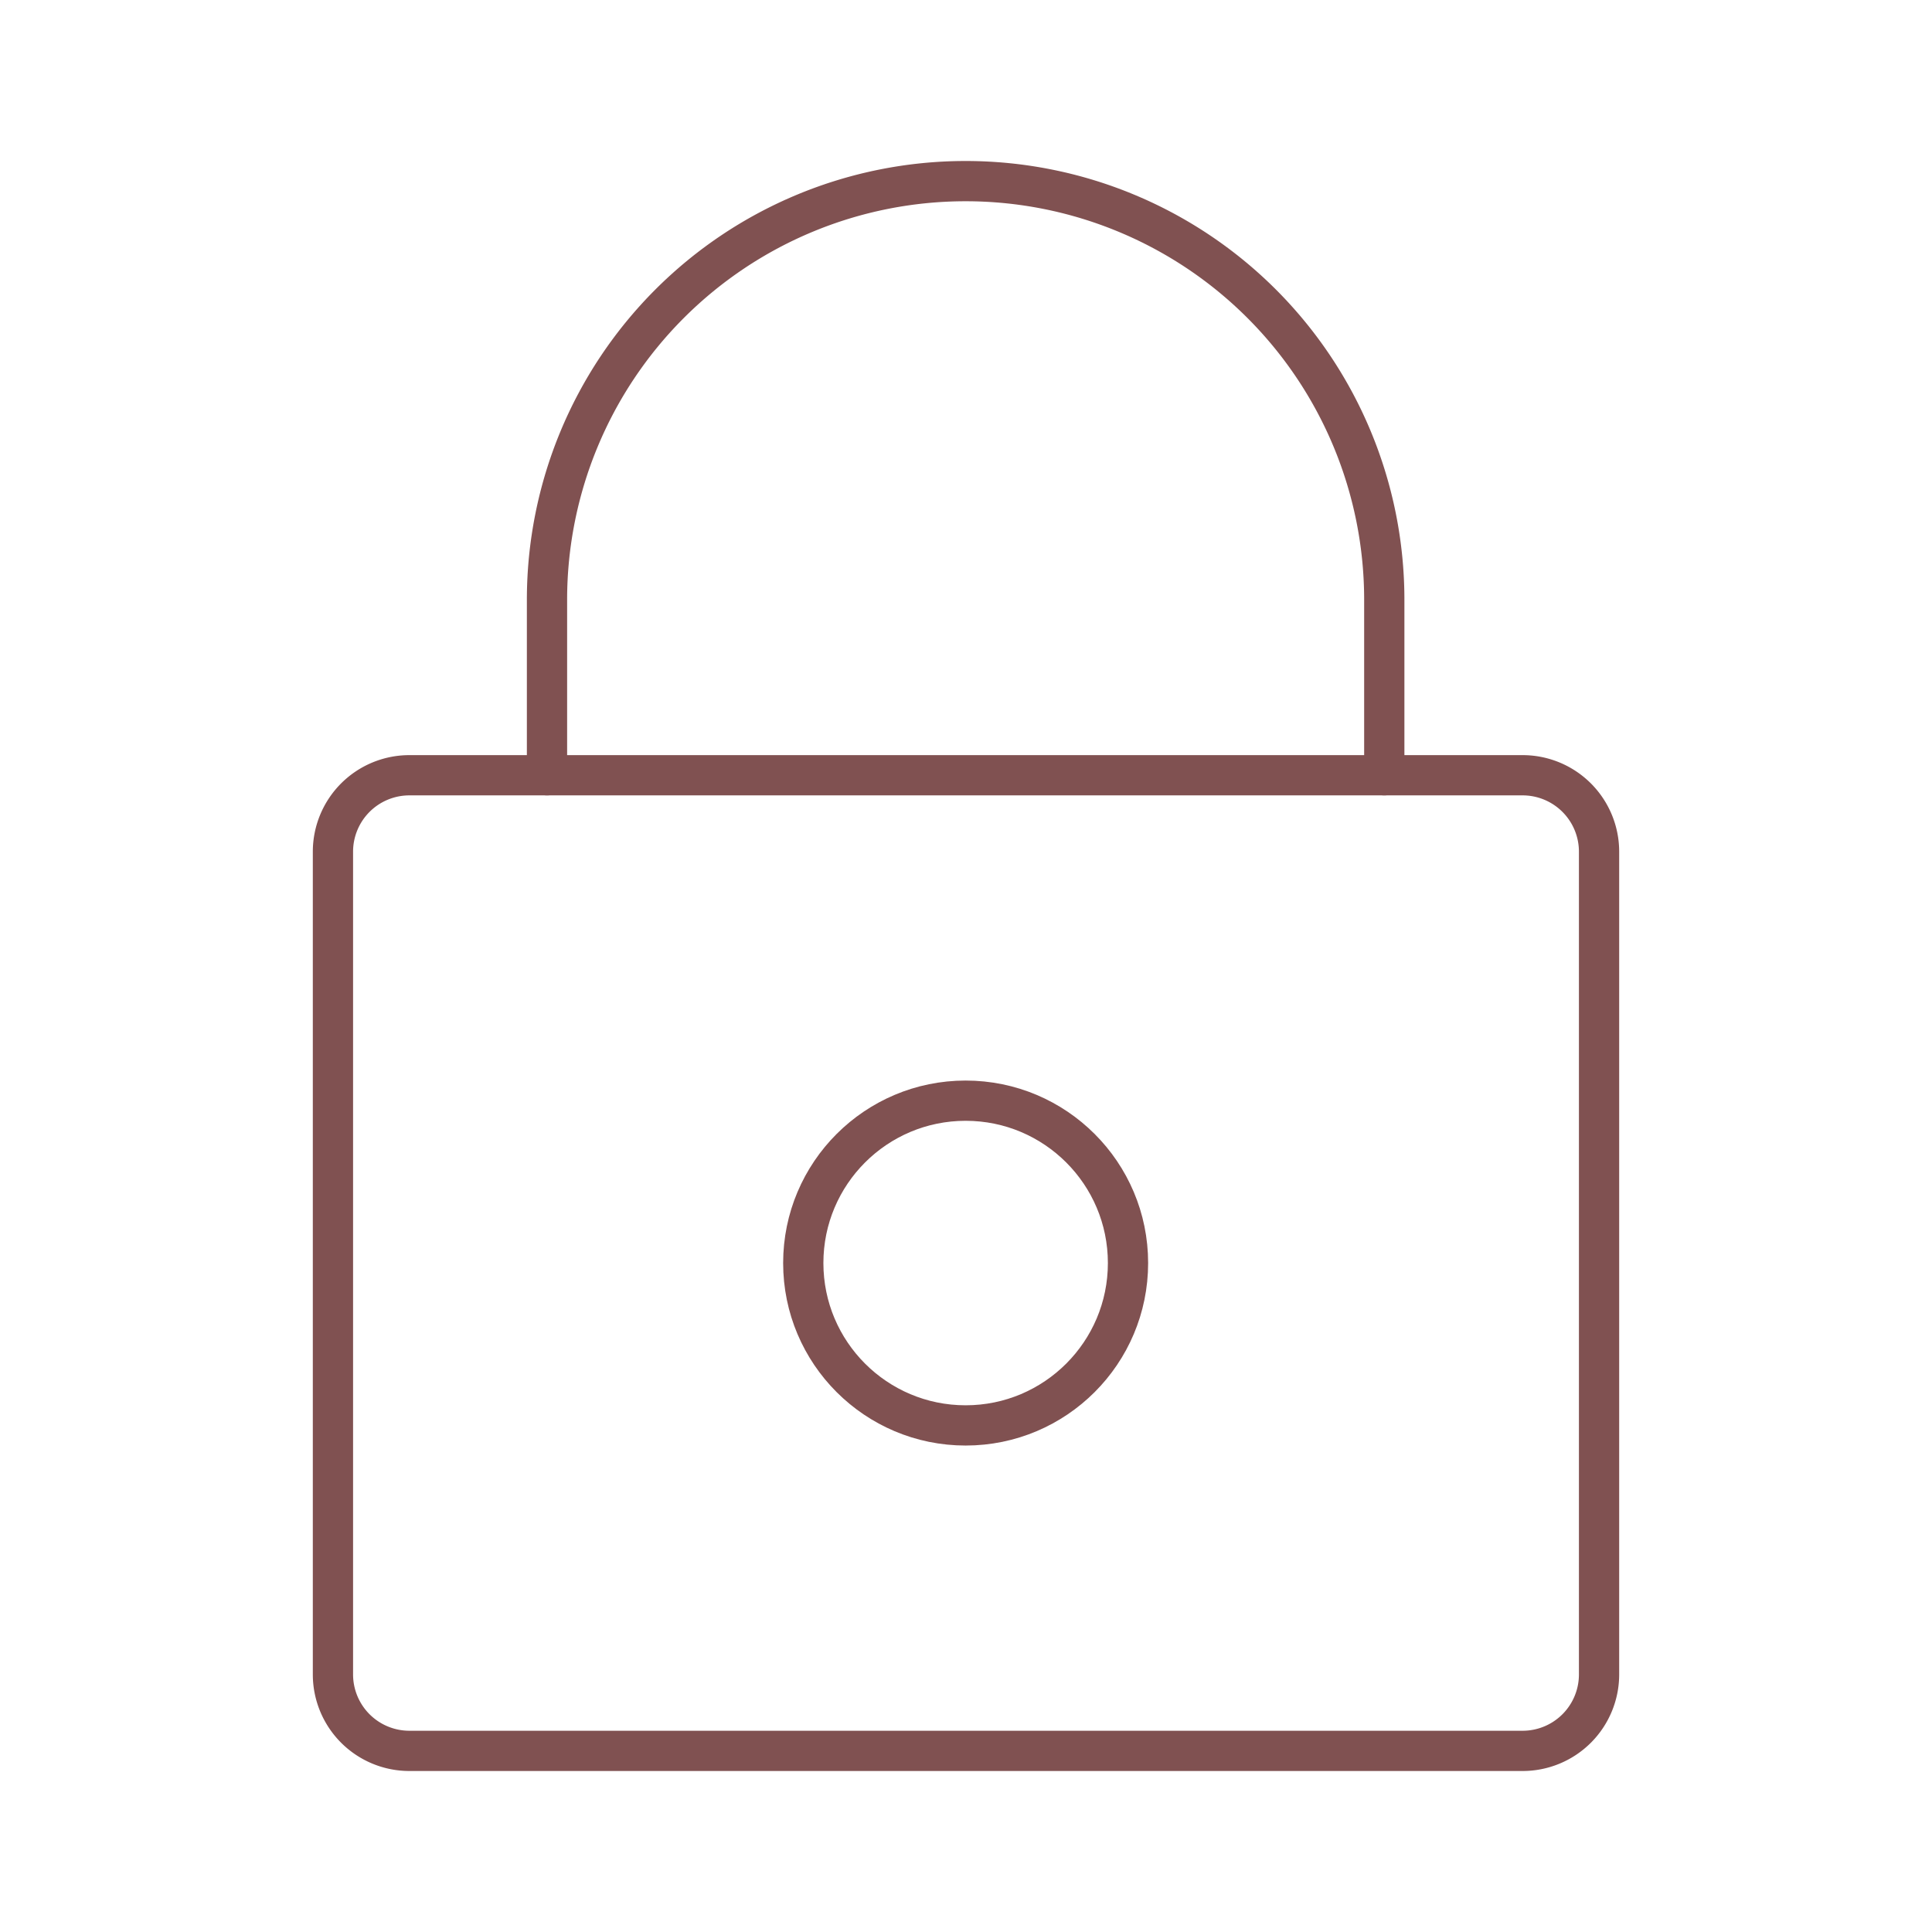
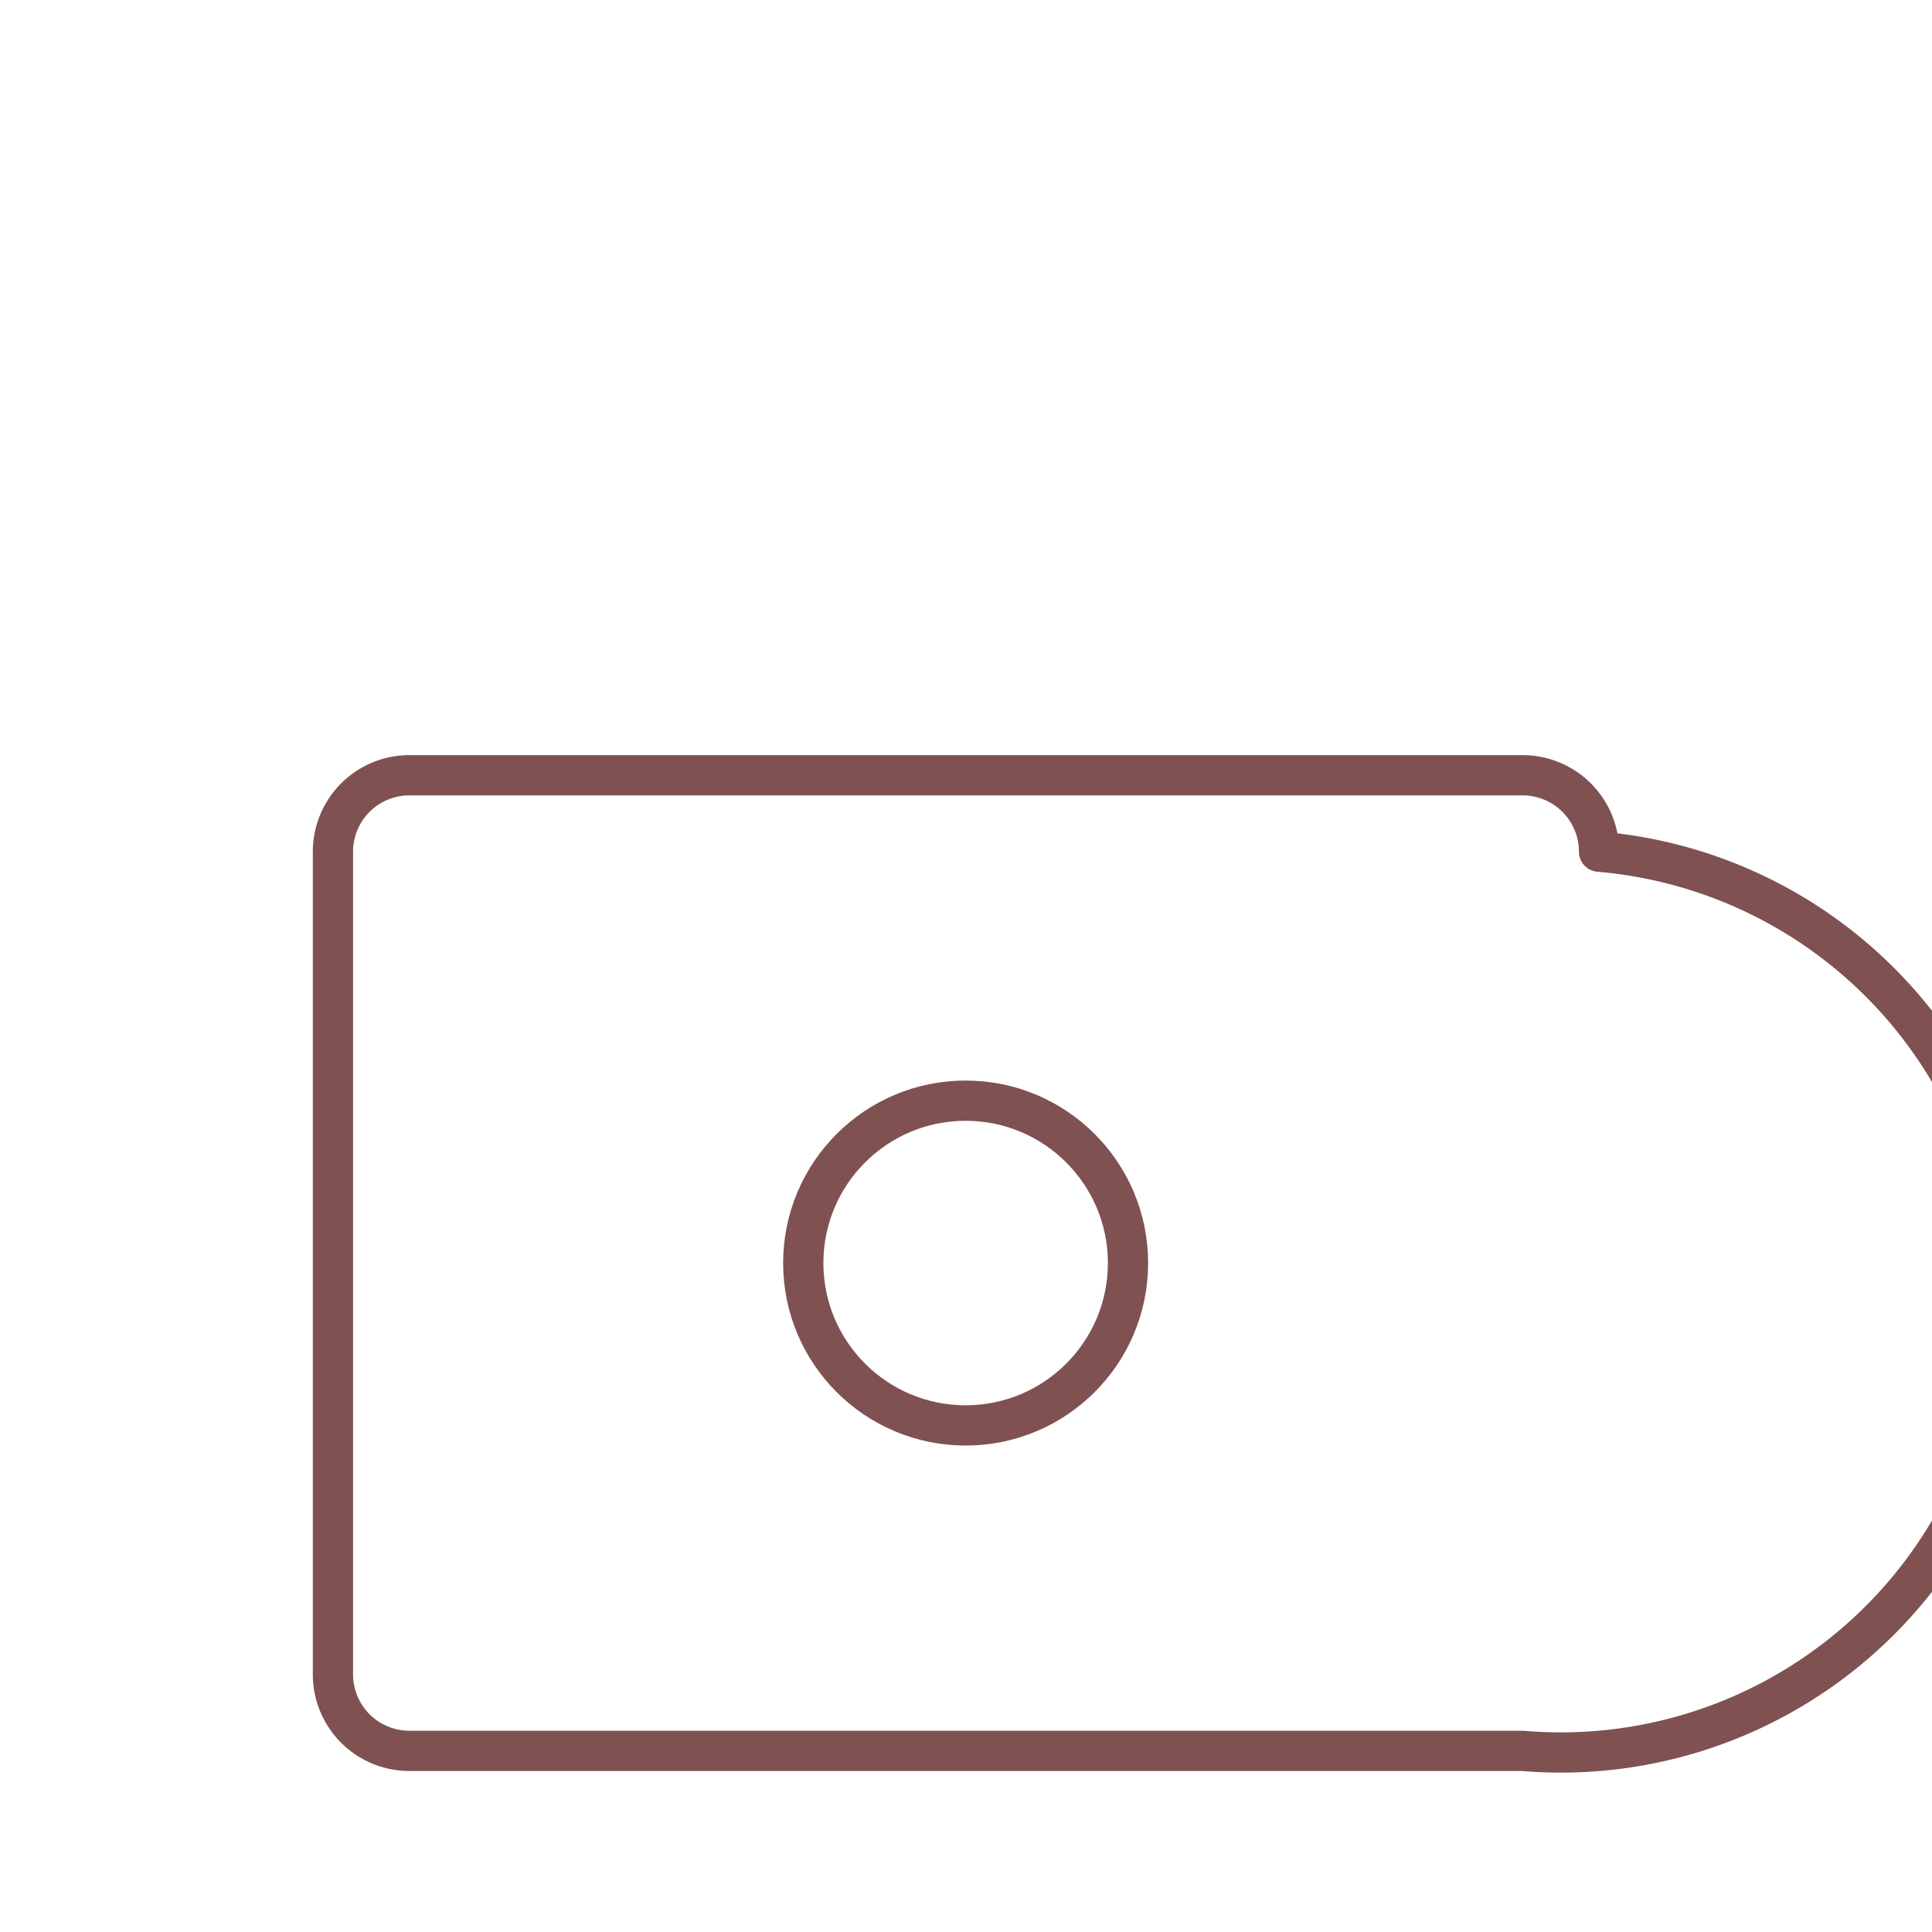
<svg xmlns="http://www.w3.org/2000/svg" width="800px" height="800px" viewBox="0 0 48 48" fill="#805151" stroke="#805151">
  <g id="SVGRepo_bgCarrier" stroke-width="0" />
  <g id="SVGRepo_tracerCarrier" stroke-linecap="round" stroke-linejoin="round" />
  <g id="SVGRepo_iconCarrier">
    <defs>
      <style>.a{fill:none;stroke:#805151;stroke-linecap:round;stroke-linejoin:round;}</style>
    </defs>
-     <path class="a" d="M10.171,19.261H37.829A1.899,1.899,0,0,1,39.728,21.16V41.601A1.899,1.899,0,0,1,37.829,43.5H10.171a1.899,1.899,0,0,1-1.899-1.899V21.16A1.899,1.899,0,0,1,10.171,19.261Z" />
-     <path class="a" d="M13.59,19.261v-4.36a10.401,10.401,0,0,1,20.802,0v4.36" />
+     <path class="a" d="M10.171,19.261H37.829A1.899,1.899,0,0,1,39.728,21.16A1.899,1.899,0,0,1,37.829,43.5H10.171a1.899,1.899,0,0,1-1.899-1.899V21.16A1.899,1.899,0,0,1,10.171,19.261Z" />
    <circle class="a" cx="23.991" cy="31.38" r="4.034" />
  </g>
</svg>